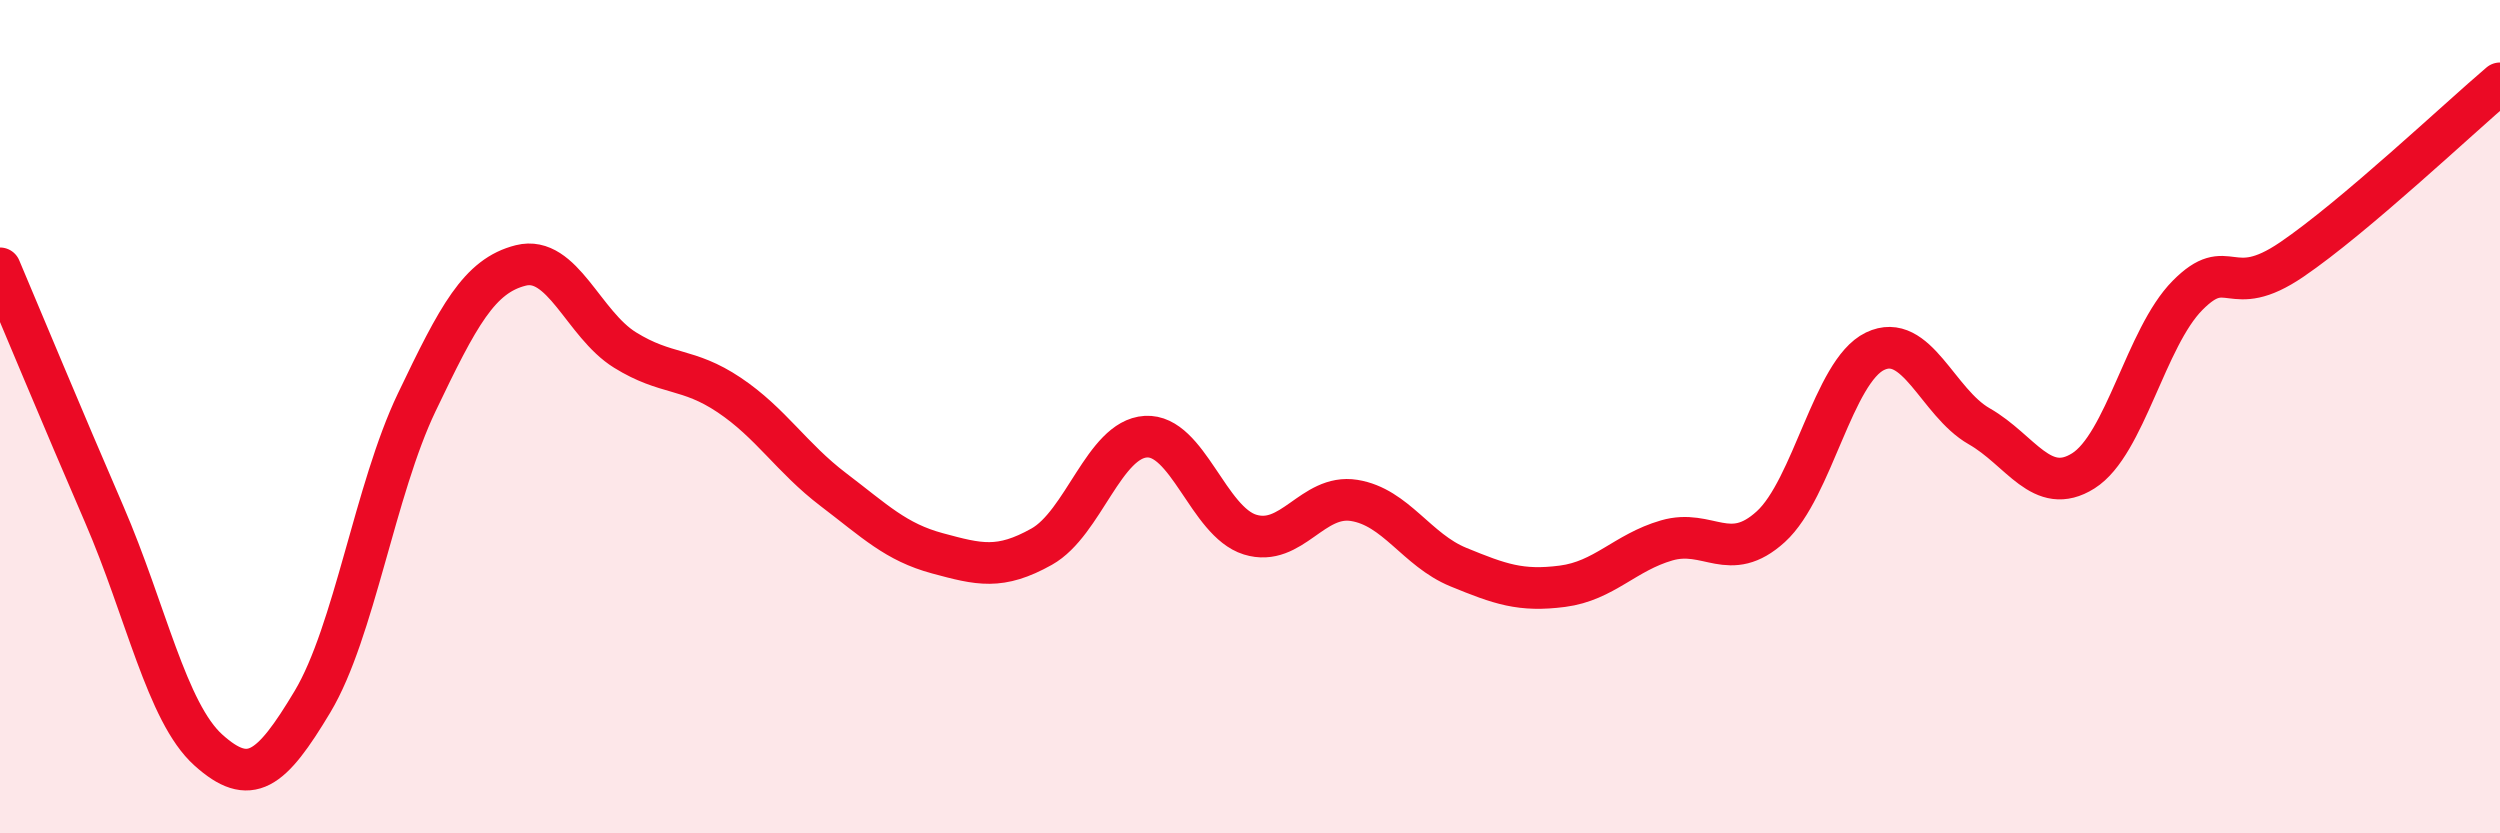
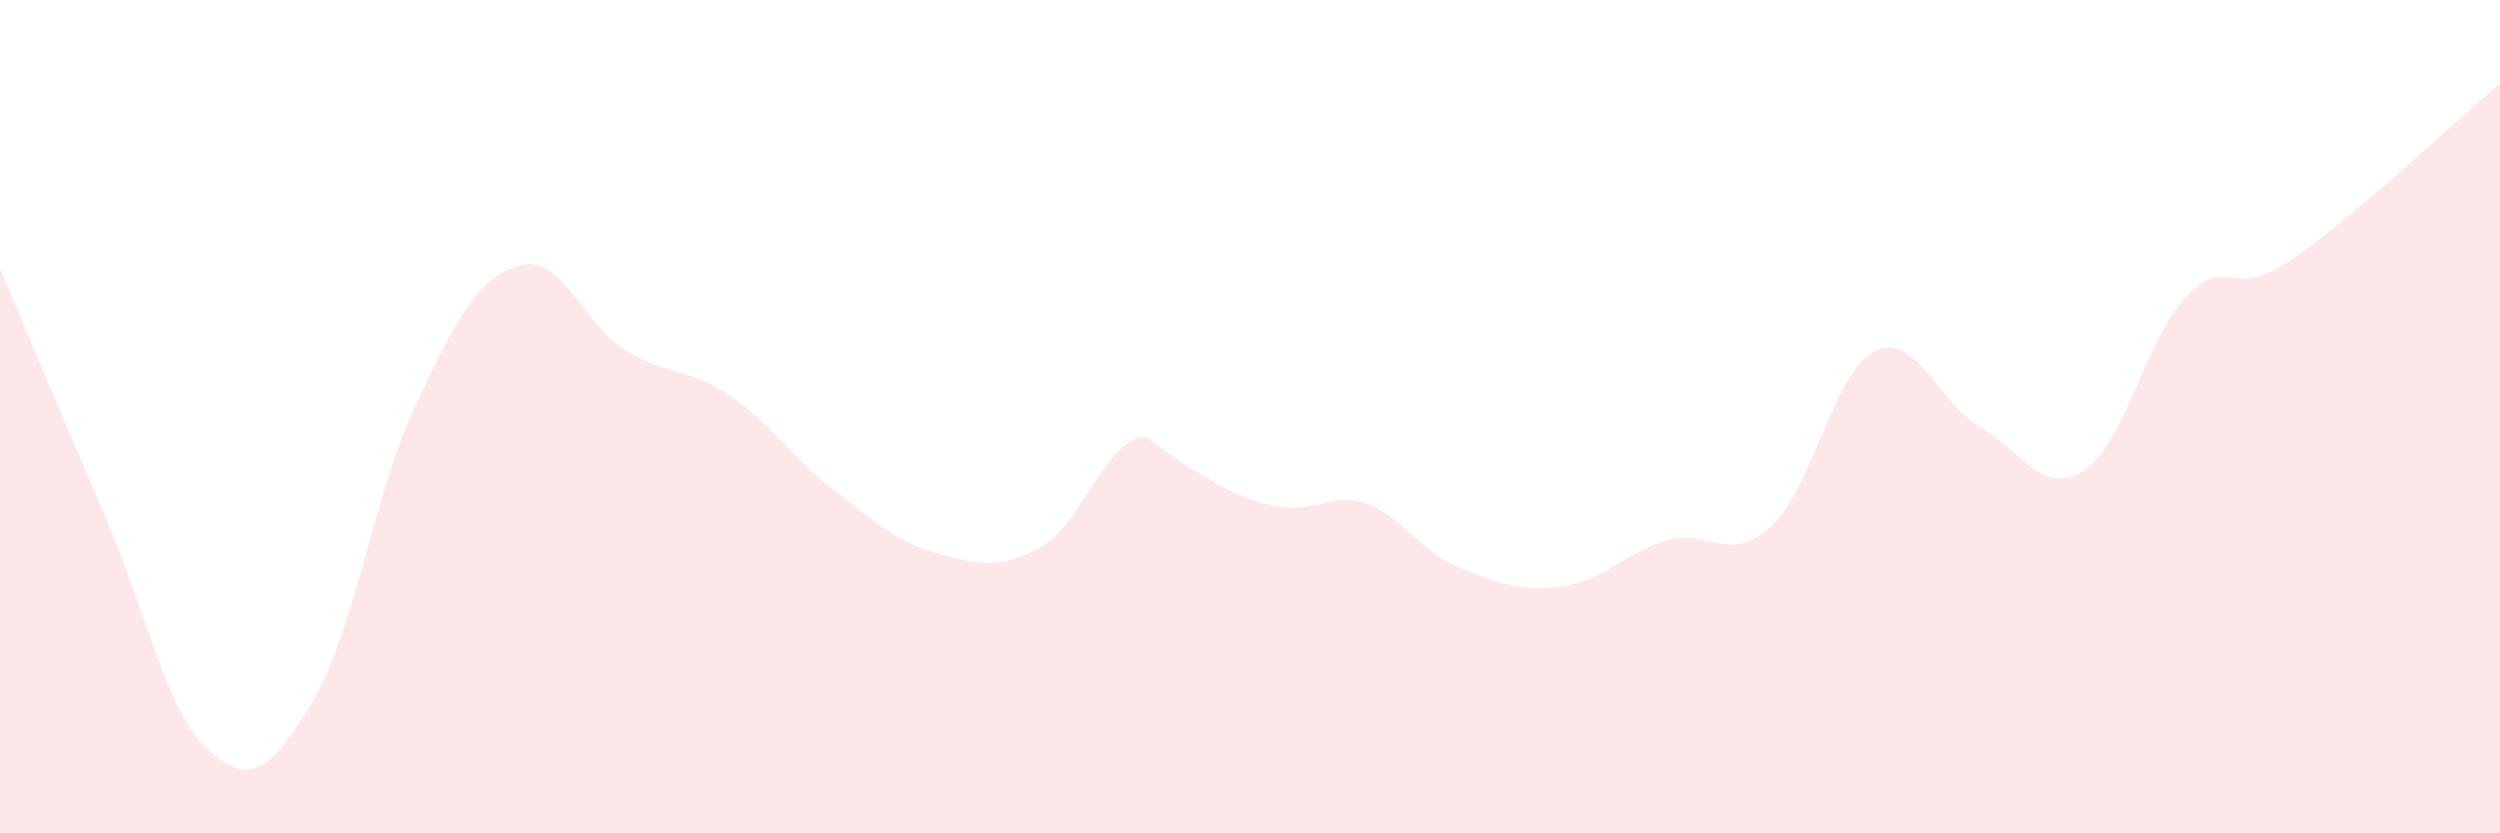
<svg xmlns="http://www.w3.org/2000/svg" width="60" height="20" viewBox="0 0 60 20">
-   <path d="M 0,6.44 C 0.5,7.62 1.5,10.03 2.5,12.34 C 3.5,14.65 4,17.1 5,18 C 6,18.9 6.5,18.51 7.5,16.84 C 8.5,15.17 9,11.75 10,9.66 C 11,7.57 11.5,6.62 12.5,6.37 C 13.5,6.12 14,7.78 15,8.4 C 16,9.02 16.5,8.81 17.5,9.48 C 18.5,10.15 19,10.99 20,11.75 C 21,12.51 21.5,13.01 22.5,13.28 C 23.5,13.55 24,13.68 25,13.12 C 26,12.56 26.5,10.54 27.5,10.48 C 28.5,10.42 29,12.52 30,12.83 C 31,13.14 31.5,11.85 32.5,12.01 C 33.5,12.17 34,13.2 35,13.61 C 36,14.02 36.5,14.2 37.5,14.07 C 38.5,13.94 39,13.26 40,12.97 C 41,12.68 41.5,13.55 42.5,12.64 C 43.5,11.73 44,8.91 45,8.43 C 46,7.95 46.5,9.66 47.5,10.23 C 48.5,10.8 49,11.93 50,11.3 C 51,10.67 51.5,8.1 52.5,7.09 C 53.5,6.08 53.5,7.25 55,6.23 C 56.5,5.21 59,2.85 60,2L60 20L0 20Z" fill="#EB0A25" opacity="0.1" stroke-linecap="round" stroke-linejoin="round" />
-   <path d="M 0,6.44 C 0.5,7.62 1.5,10.03 2.5,12.34 C 3.5,14.65 4,17.1 5,18 C 6,18.9 6.5,18.51 7.5,16.84 C 8.5,15.17 9,11.75 10,9.66 C 11,7.57 11.5,6.62 12.5,6.37 C 13.5,6.12 14,7.78 15,8.4 C 16,9.02 16.5,8.81 17.5,9.48 C 18.5,10.15 19,10.99 20,11.75 C 21,12.51 21.5,13.01 22.5,13.28 C 23.5,13.55 24,13.68 25,13.12 C 26,12.56 26.5,10.54 27.5,10.48 C 28.5,10.42 29,12.52 30,12.83 C 31,13.14 31.5,11.85 32.5,12.01 C 33.5,12.17 34,13.2 35,13.61 C 36,14.02 36.5,14.2 37.5,14.07 C 38.5,13.94 39,13.26 40,12.97 C 41,12.68 41.5,13.55 42.5,12.64 C 43.5,11.73 44,8.91 45,8.43 C 46,7.95 46.5,9.66 47.5,10.23 C 48.5,10.8 49,11.93 50,11.3 C 51,10.67 51.5,8.1 52.5,7.09 C 53.5,6.08 53.5,7.25 55,6.23 C 56.5,5.21 59,2.85 60,2" stroke="#EB0A25" stroke-width="1" fill="none" stroke-linecap="round" stroke-linejoin="round" />
+   <path d="M 0,6.44 C 0.5,7.62 1.5,10.03 2.5,12.34 C 3.5,14.65 4,17.1 5,18 C 6,18.9 6.5,18.51 7.5,16.84 C 8.5,15.17 9,11.75 10,9.66 C 11,7.57 11.5,6.62 12.5,6.37 C 13.5,6.12 14,7.78 15,8.4 C 16,9.02 16.5,8.81 17.5,9.48 C 18.5,10.15 19,10.99 20,11.75 C 21,12.51 21.5,13.01 22.5,13.28 C 23.5,13.55 24,13.68 25,13.12 C 26,12.56 26.5,10.54 27.5,10.48 C 31,13.14 31.5,11.85 32.5,12.01 C 33.5,12.17 34,13.2 35,13.61 C 36,14.02 36.5,14.2 37.5,14.07 C 38.5,13.94 39,13.26 40,12.97 C 41,12.68 41.5,13.55 42.5,12.64 C 43.5,11.73 44,8.91 45,8.43 C 46,7.95 46.5,9.66 47.5,10.23 C 48.5,10.8 49,11.93 50,11.3 C 51,10.67 51.5,8.1 52.5,7.09 C 53.5,6.08 53.5,7.25 55,6.23 C 56.5,5.21 59,2.85 60,2L60 20L0 20Z" fill="#EB0A25" opacity="0.1" stroke-linecap="round" stroke-linejoin="round" />
</svg>